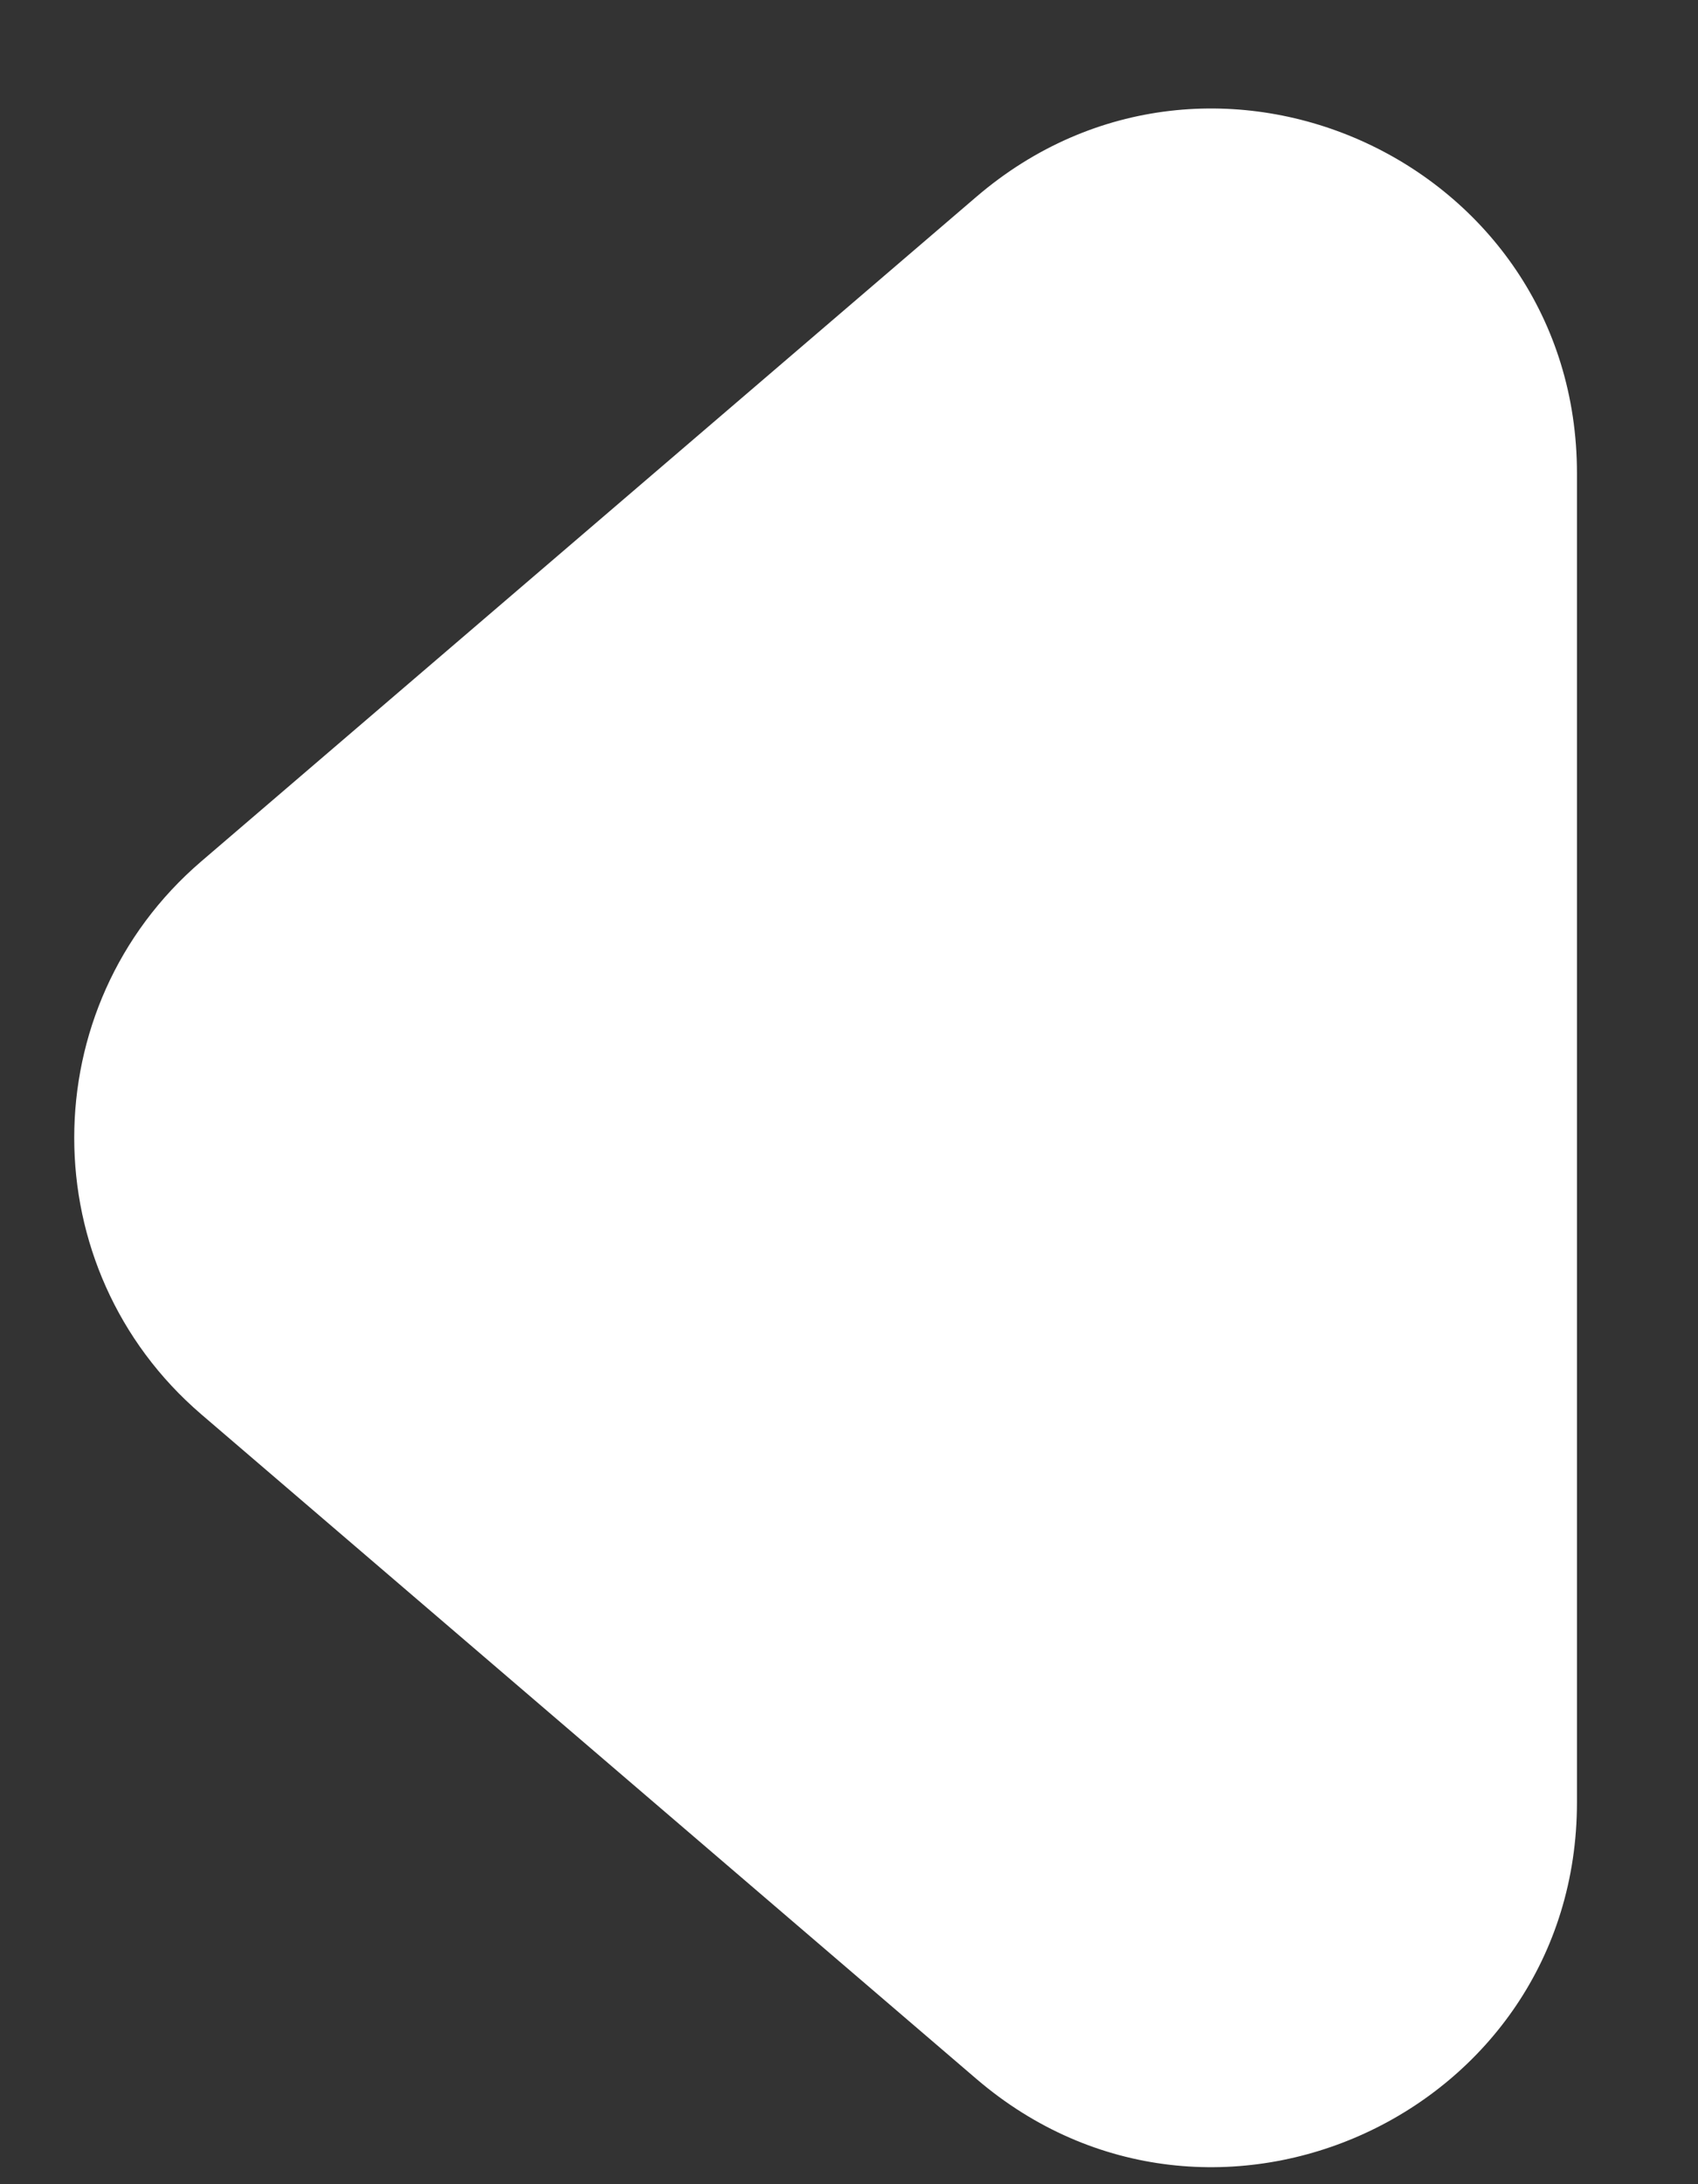
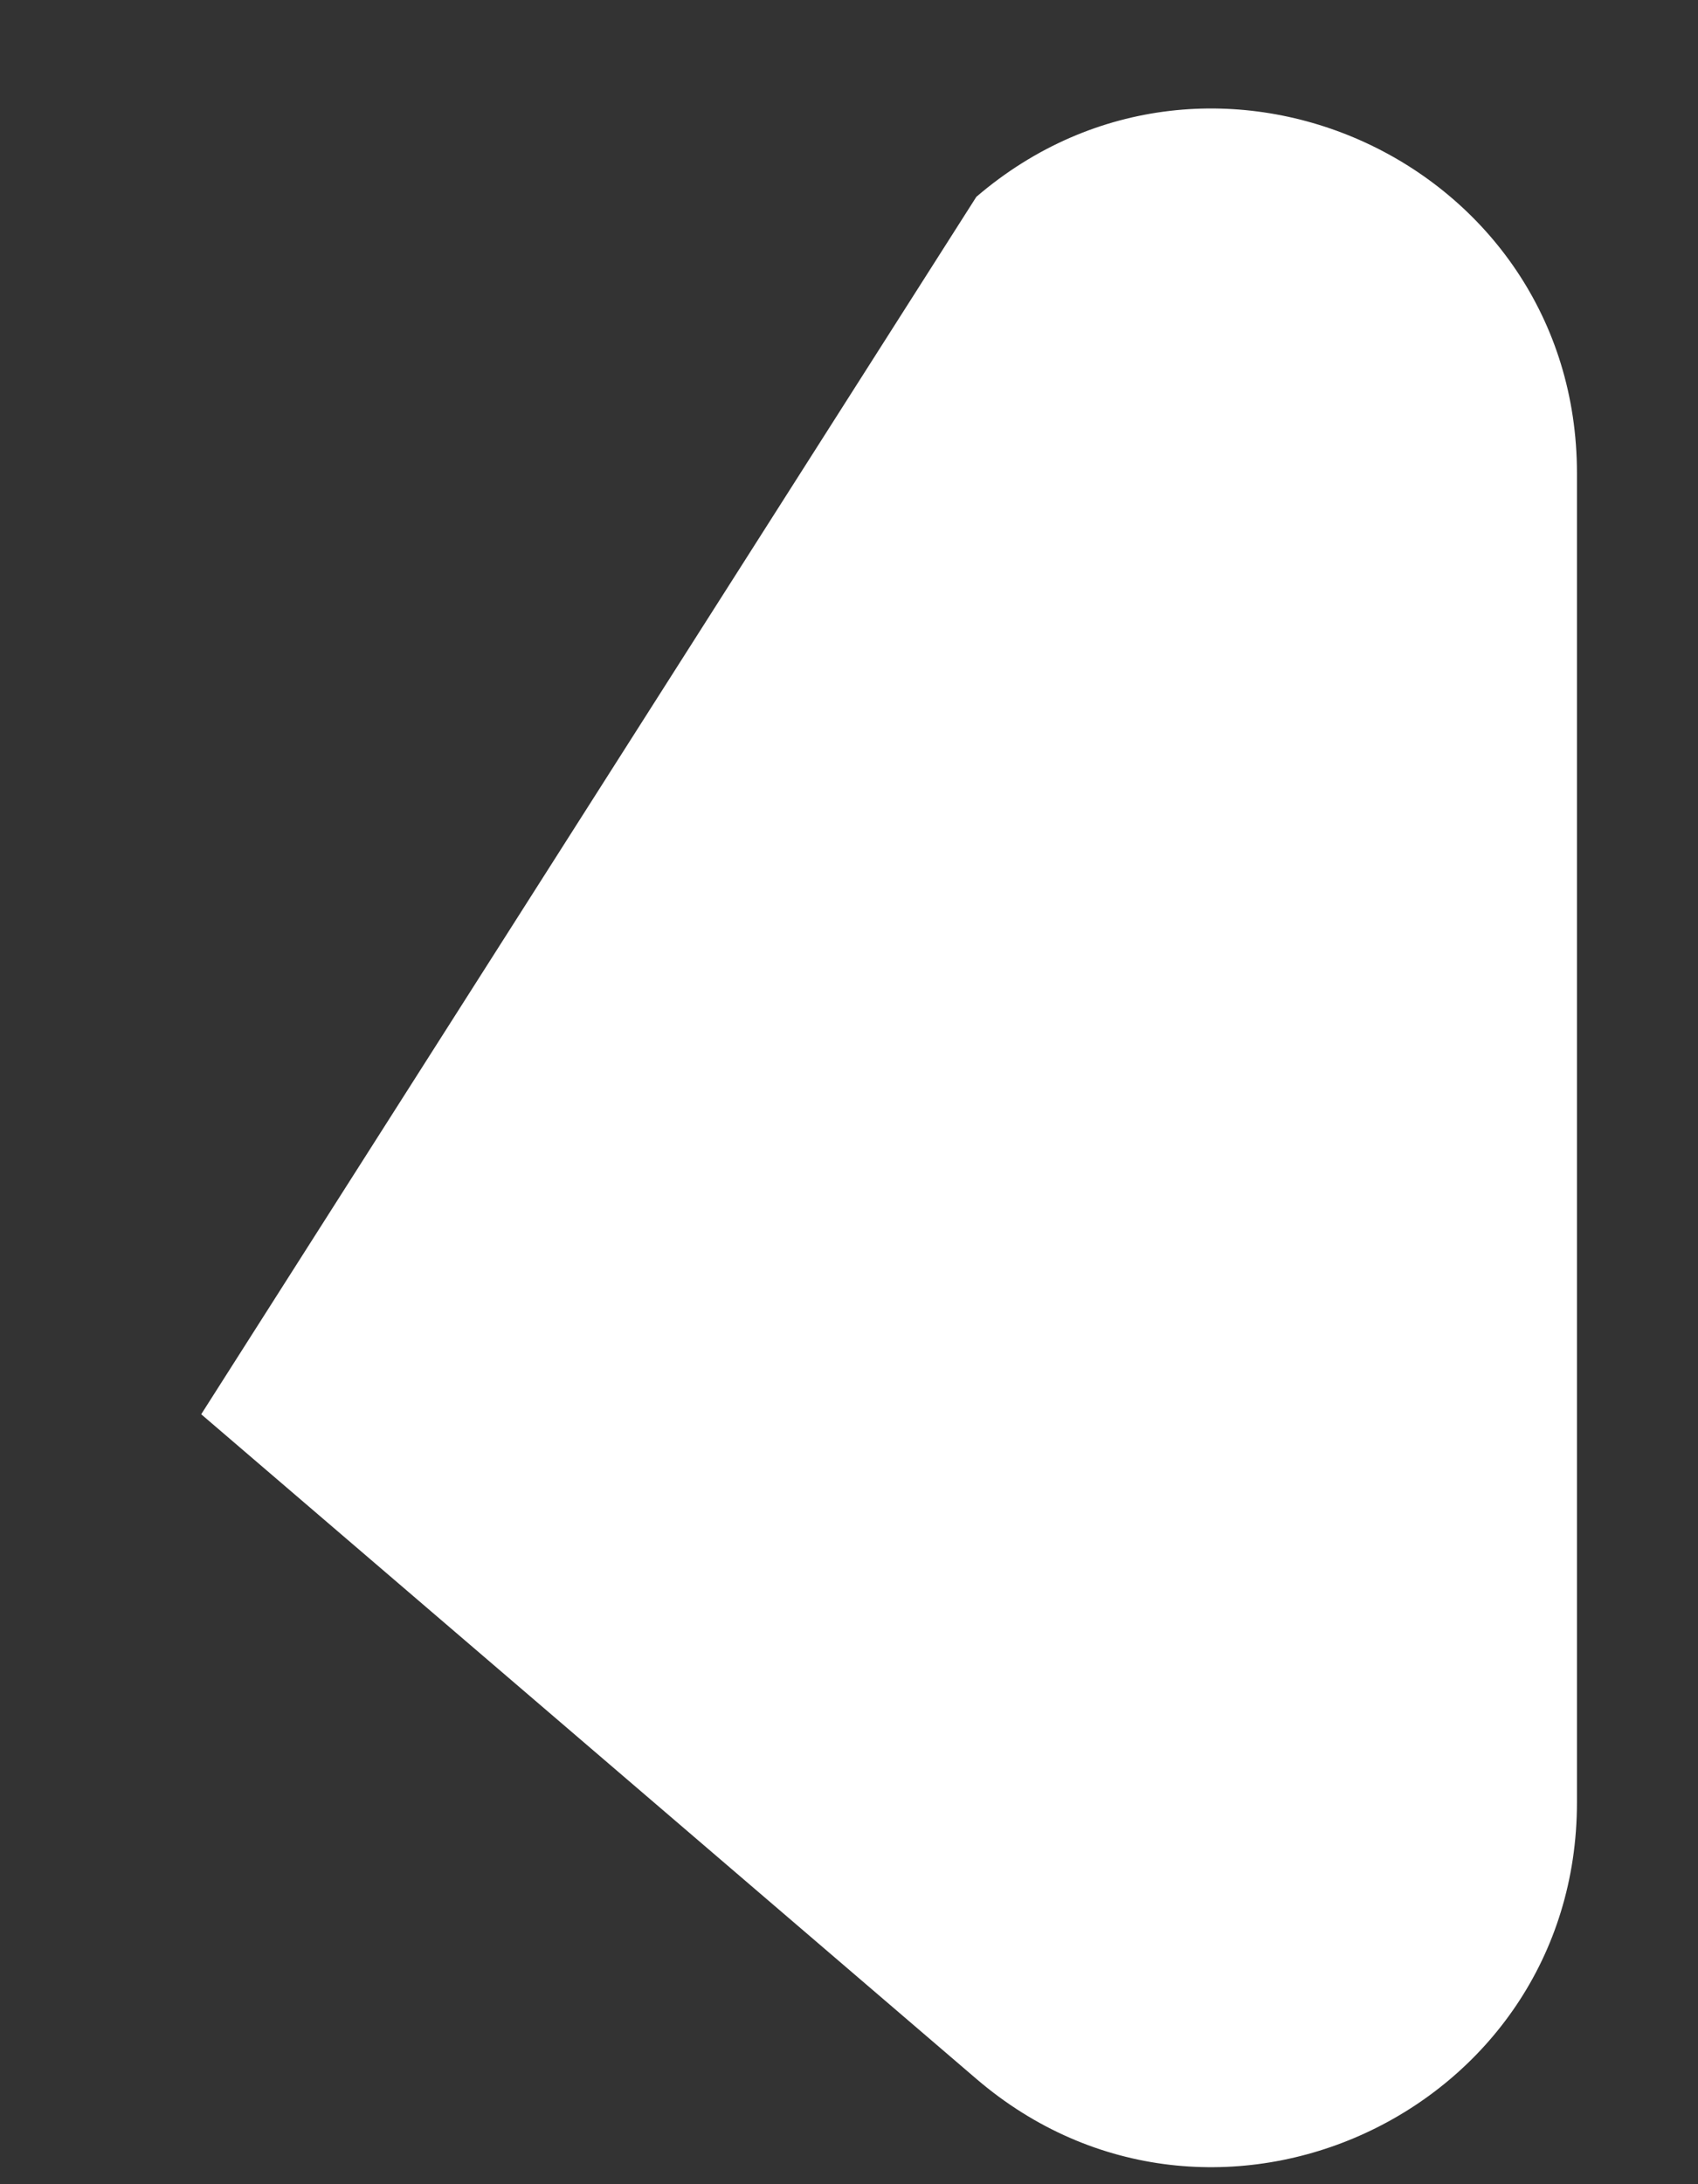
<svg xmlns="http://www.w3.org/2000/svg" width="14" height="18" viewBox="0 0 14 18" fill="none">
  <rect x="0" y="0" width="14" height="18" fill="#333333" stroke="none" />
-   <path d="M1.659 11.655C0.263 10.457 0.263 8.296 1.659 7.099L8.05 1.622C9.996 -0.046 13.002 1.337 13.002 3.9L13.002 14.854C13.002 17.417 9.996 18.8 8.05 17.132L1.659 11.655Z" fill="white" />
+   <path d="M1.659 11.655L8.05 1.622C9.996 -0.046 13.002 1.337 13.002 3.9L13.002 14.854C13.002 17.417 9.996 18.8 8.05 17.132L1.659 11.655Z" fill="white" />
</svg>